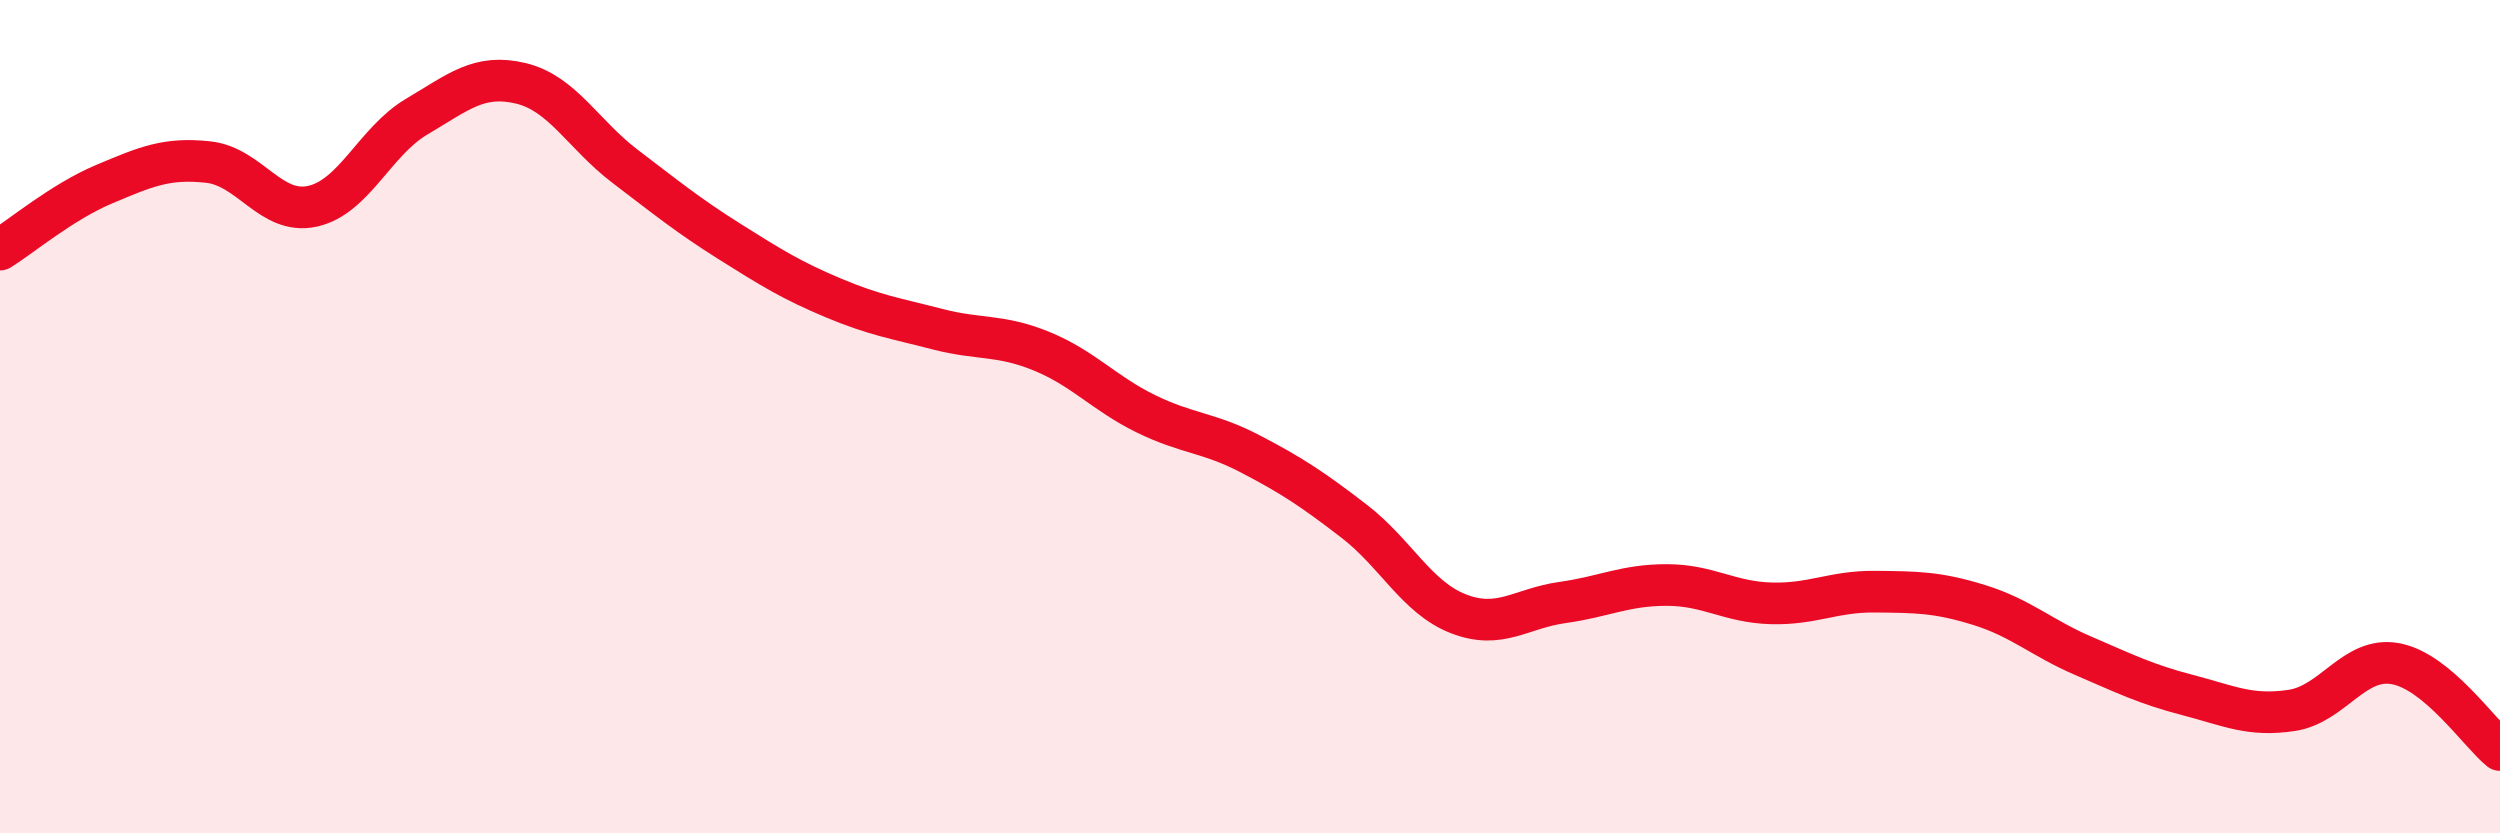
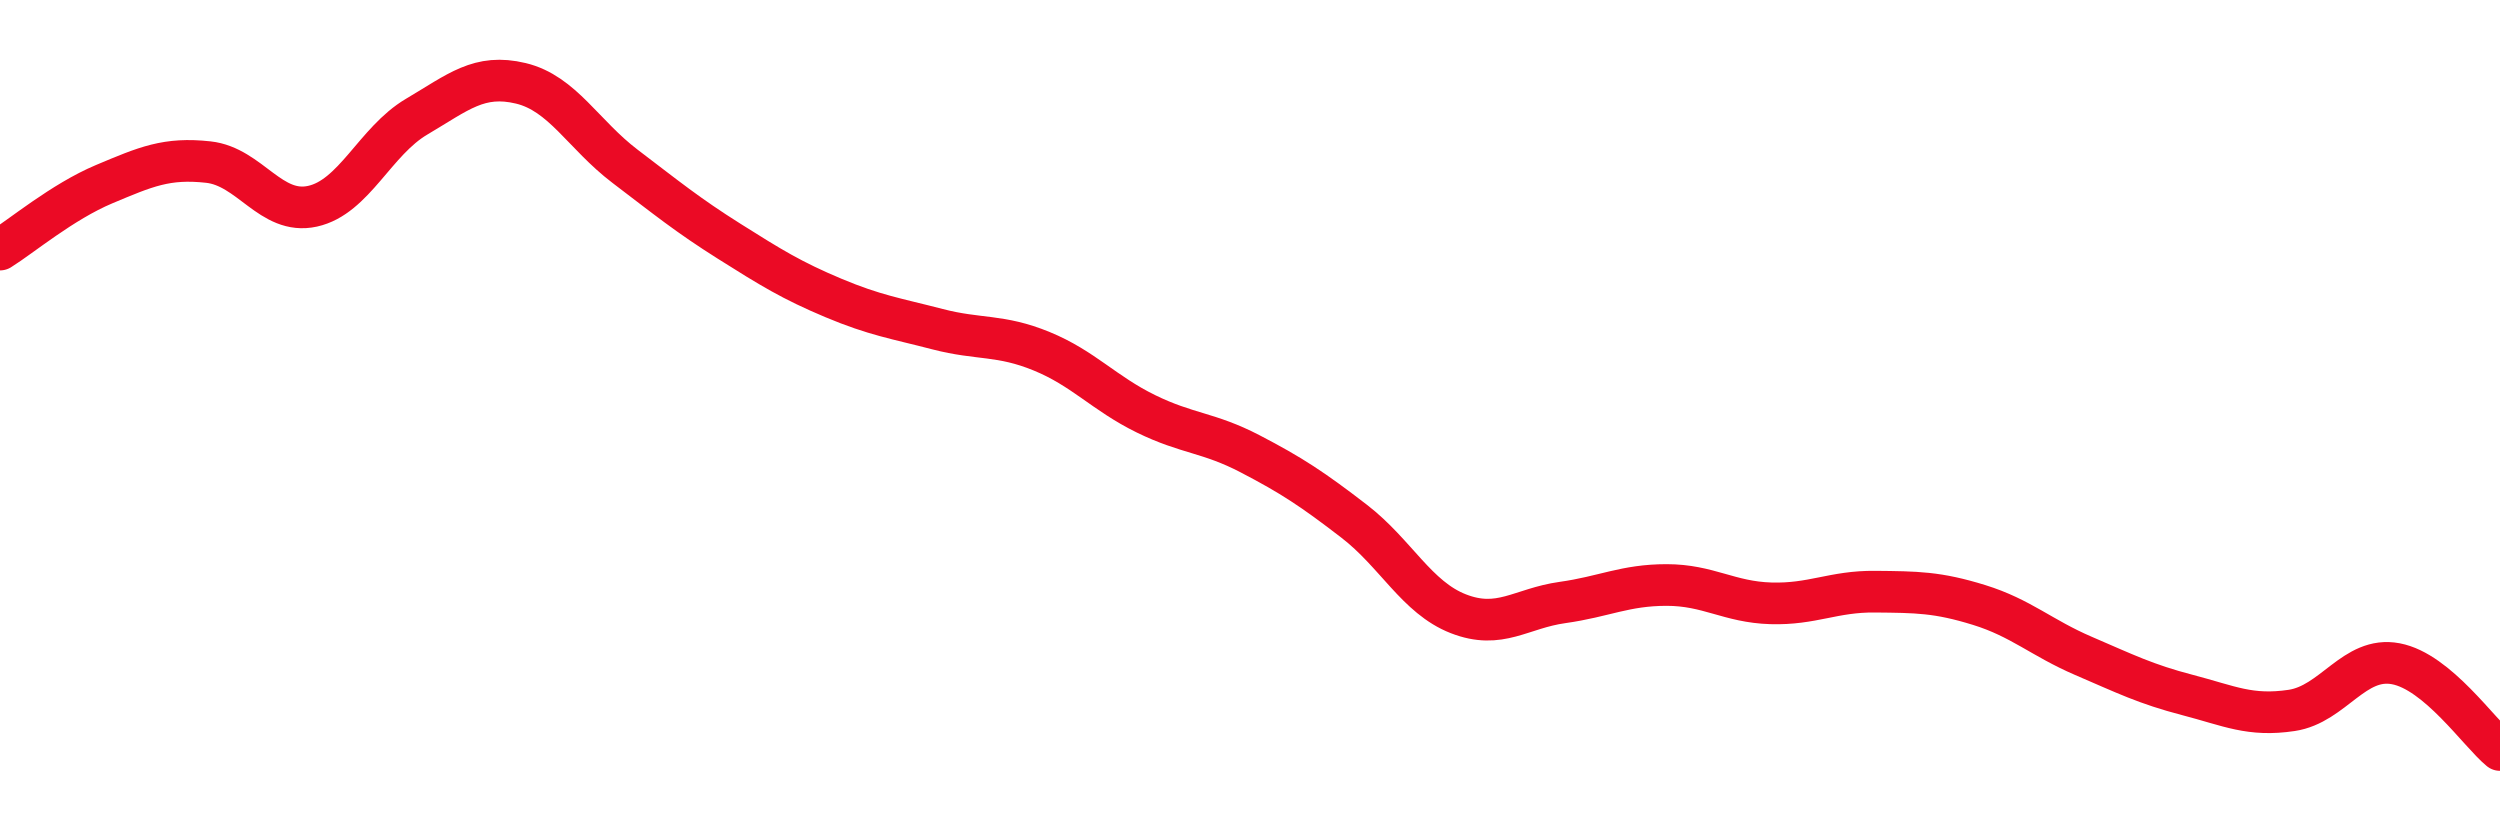
<svg xmlns="http://www.w3.org/2000/svg" width="60" height="20" viewBox="0 0 60 20">
-   <path d="M 0,5.99 C 0.5,5.68 1.5,4.84 2.5,4.42 C 3.5,4 4,3.78 5,3.89 C 6,4 6.5,5.17 7.5,4.95 C 8.5,4.73 9,3.39 10,2.8 C 11,2.21 11.5,1.76 12.5,2 C 13.5,2.24 14,3.23 15,3.99 C 16,4.75 16.5,5.16 17.5,5.79 C 18.5,6.42 19,6.73 20,7.15 C 21,7.57 21.5,7.64 22.5,7.9 C 23.5,8.16 24,8.02 25,8.43 C 26,8.84 26.5,9.44 27.5,9.93 C 28.5,10.42 29,10.37 30,10.89 C 31,11.41 31.5,11.74 32.5,12.51 C 33.5,13.28 34,14.34 35,14.73 C 36,15.12 36.5,14.6 37.5,14.46 C 38.5,14.32 39,14.04 40,14.04 C 41,14.04 41.5,14.45 42.5,14.48 C 43.5,14.51 44,14.19 45,14.2 C 46,14.21 46.5,14.21 47.5,14.52 C 48.5,14.83 49,15.31 50,15.74 C 51,16.17 51.5,16.42 52.5,16.68 C 53.5,16.94 54,17.2 55,17.05 C 56,16.9 56.5,15.74 57.5,15.93 C 58.5,16.12 59.5,17.59 60,18L60 20L0 20Z" fill="#EB0A25" opacity="0.1" stroke-linecap="round" stroke-linejoin="round" />
  <path d="M 0,5.99 C 0.5,5.68 1.5,4.84 2.5,4.42 C 3.5,4 4,3.78 5,3.89 C 6,4 6.5,5.17 7.5,4.95 C 8.5,4.73 9,3.39 10,2.8 C 11,2.21 11.5,1.76 12.5,2 C 13.5,2.24 14,3.23 15,3.99 C 16,4.75 16.5,5.16 17.5,5.79 C 18.5,6.42 19,6.73 20,7.15 C 21,7.57 21.5,7.64 22.5,7.9 C 23.5,8.16 24,8.02 25,8.43 C 26,8.84 26.5,9.44 27.5,9.93 C 28.5,10.42 29,10.37 30,10.89 C 31,11.41 31.5,11.74 32.5,12.51 C 33.5,13.28 34,14.34 35,14.73 C 36,15.12 36.5,14.6 37.5,14.46 C 38.5,14.32 39,14.04 40,14.04 C 41,14.04 41.5,14.45 42.5,14.48 C 43.5,14.51 44,14.19 45,14.2 C 46,14.21 46.5,14.21 47.5,14.52 C 48.5,14.83 49,15.31 50,15.74 C 51,16.17 51.5,16.42 52.5,16.68 C 53.5,16.94 54,17.2 55,17.05 C 56,16.9 56.5,15.74 57.5,15.93 C 58.5,16.12 59.5,17.59 60,18" stroke="#EB0A25" stroke-width="1" fill="none" stroke-linecap="round" stroke-linejoin="round" />
</svg>